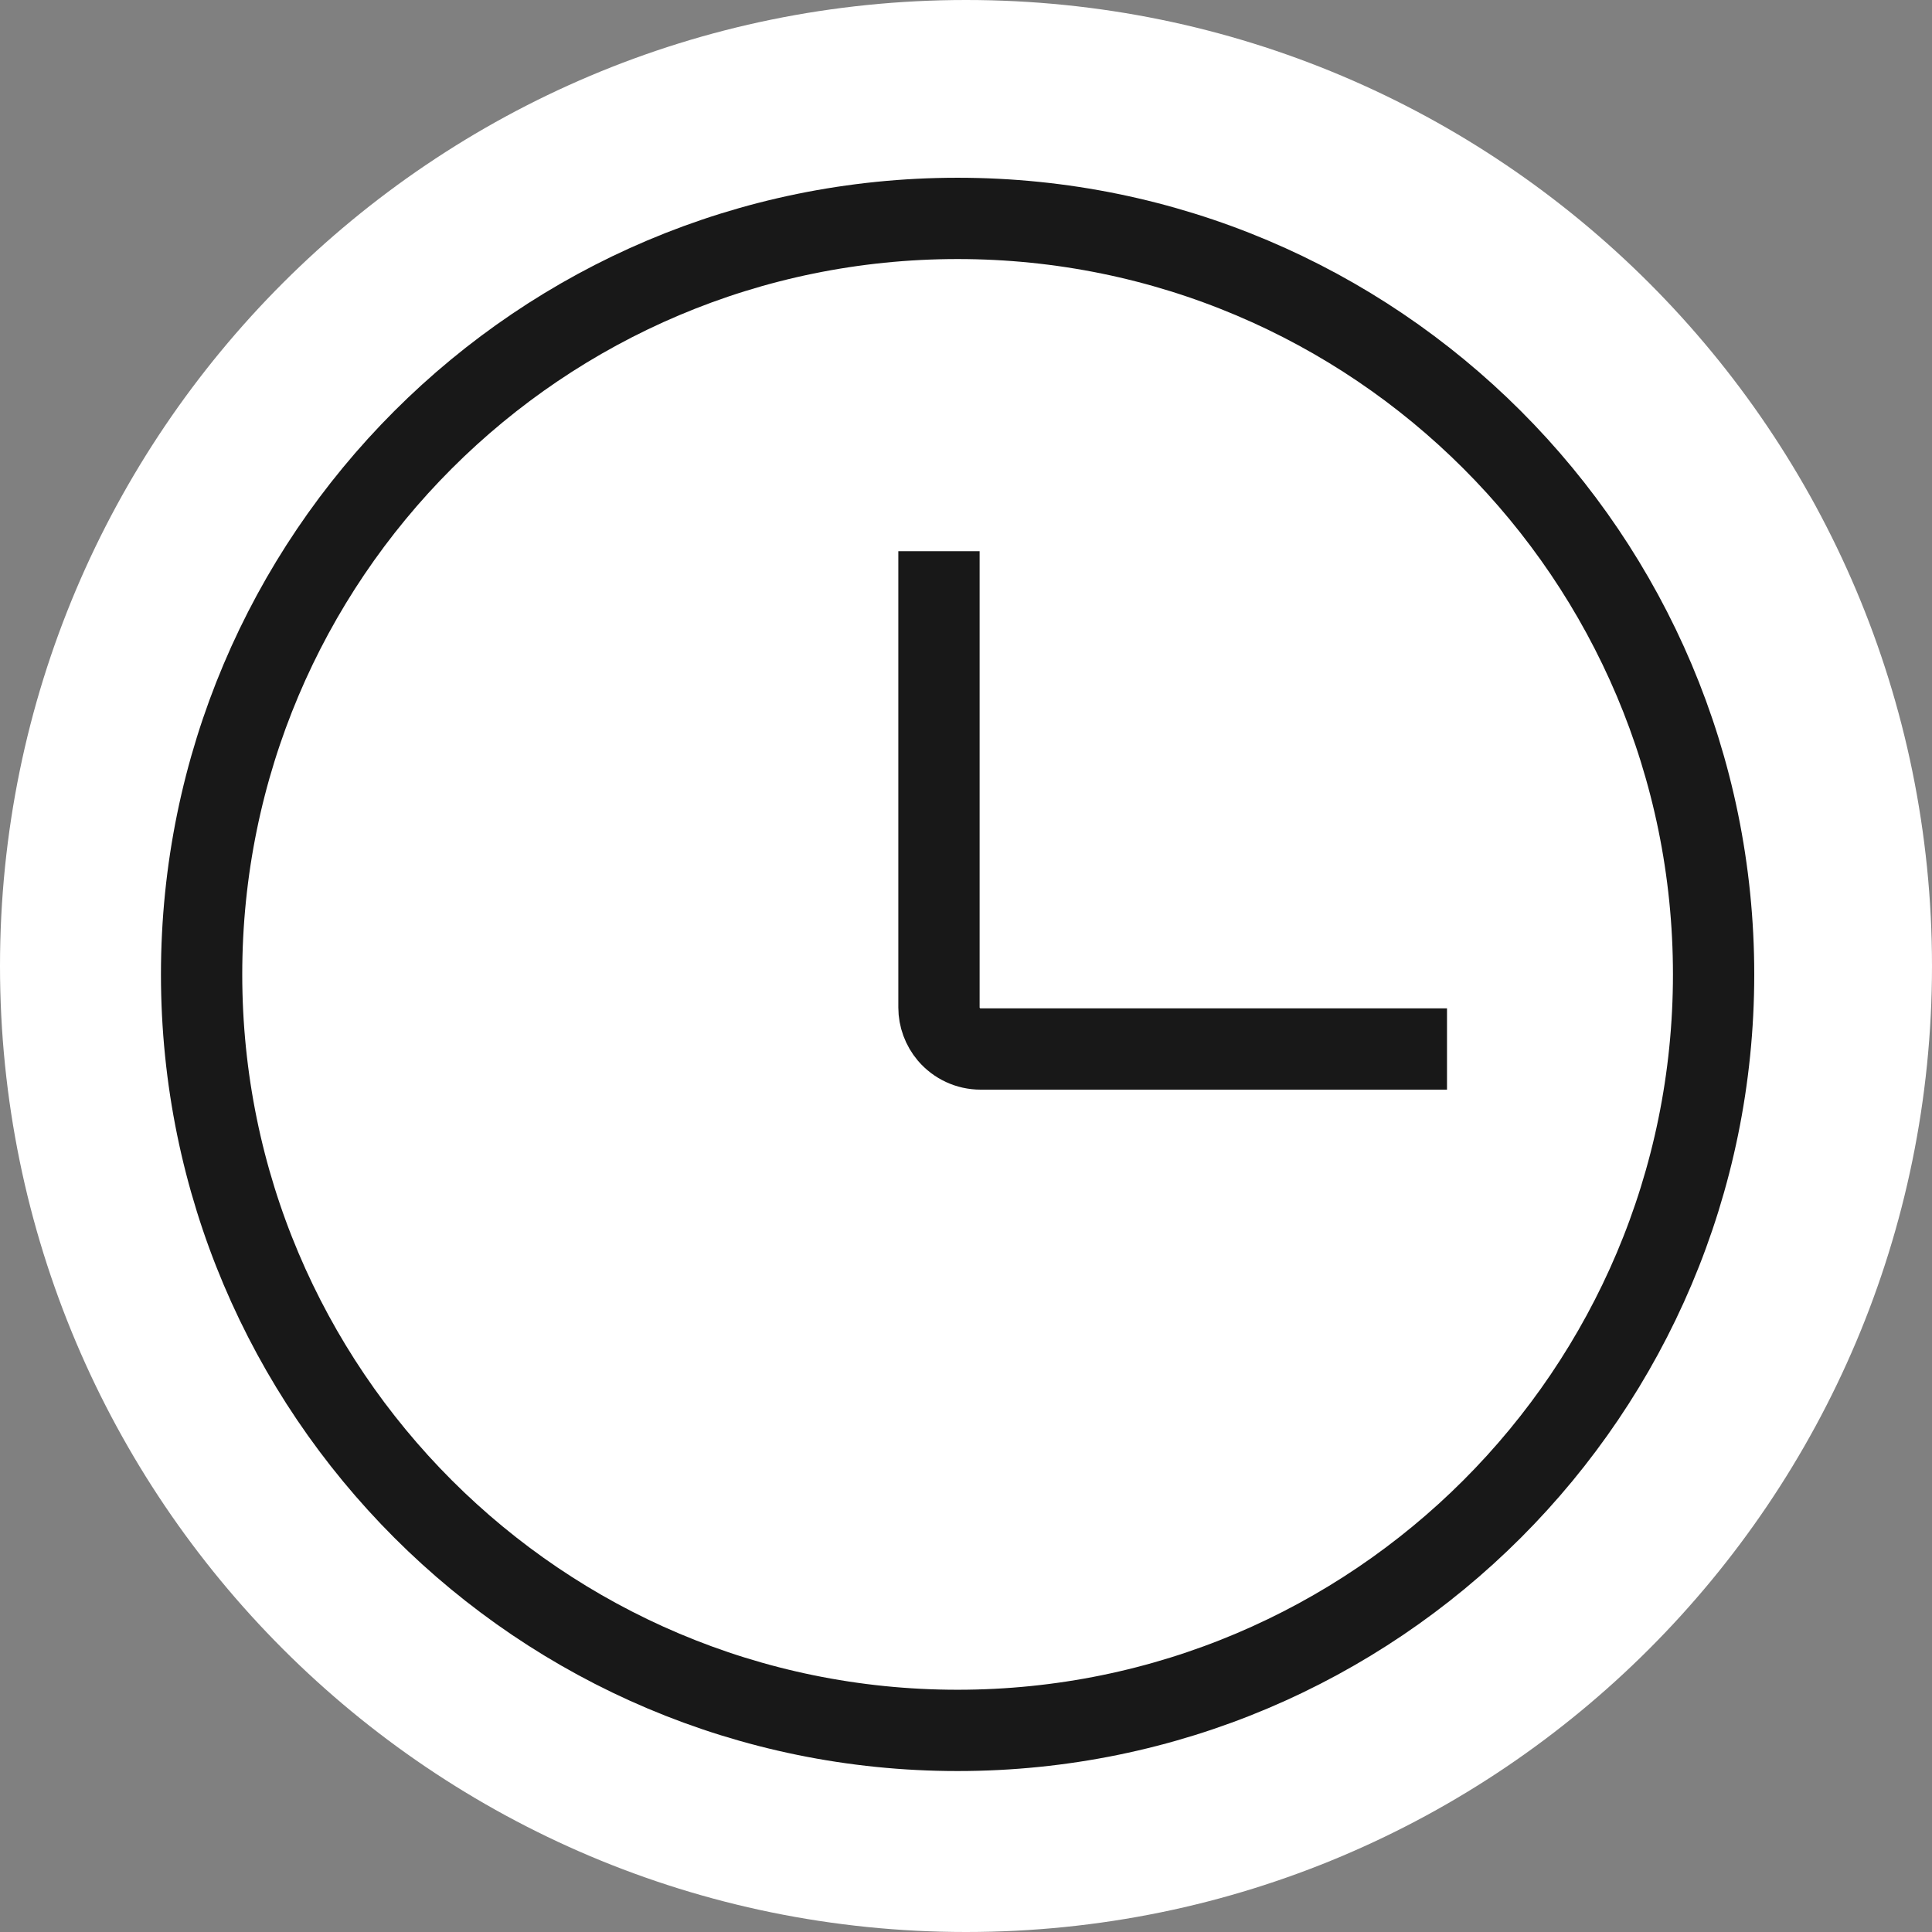
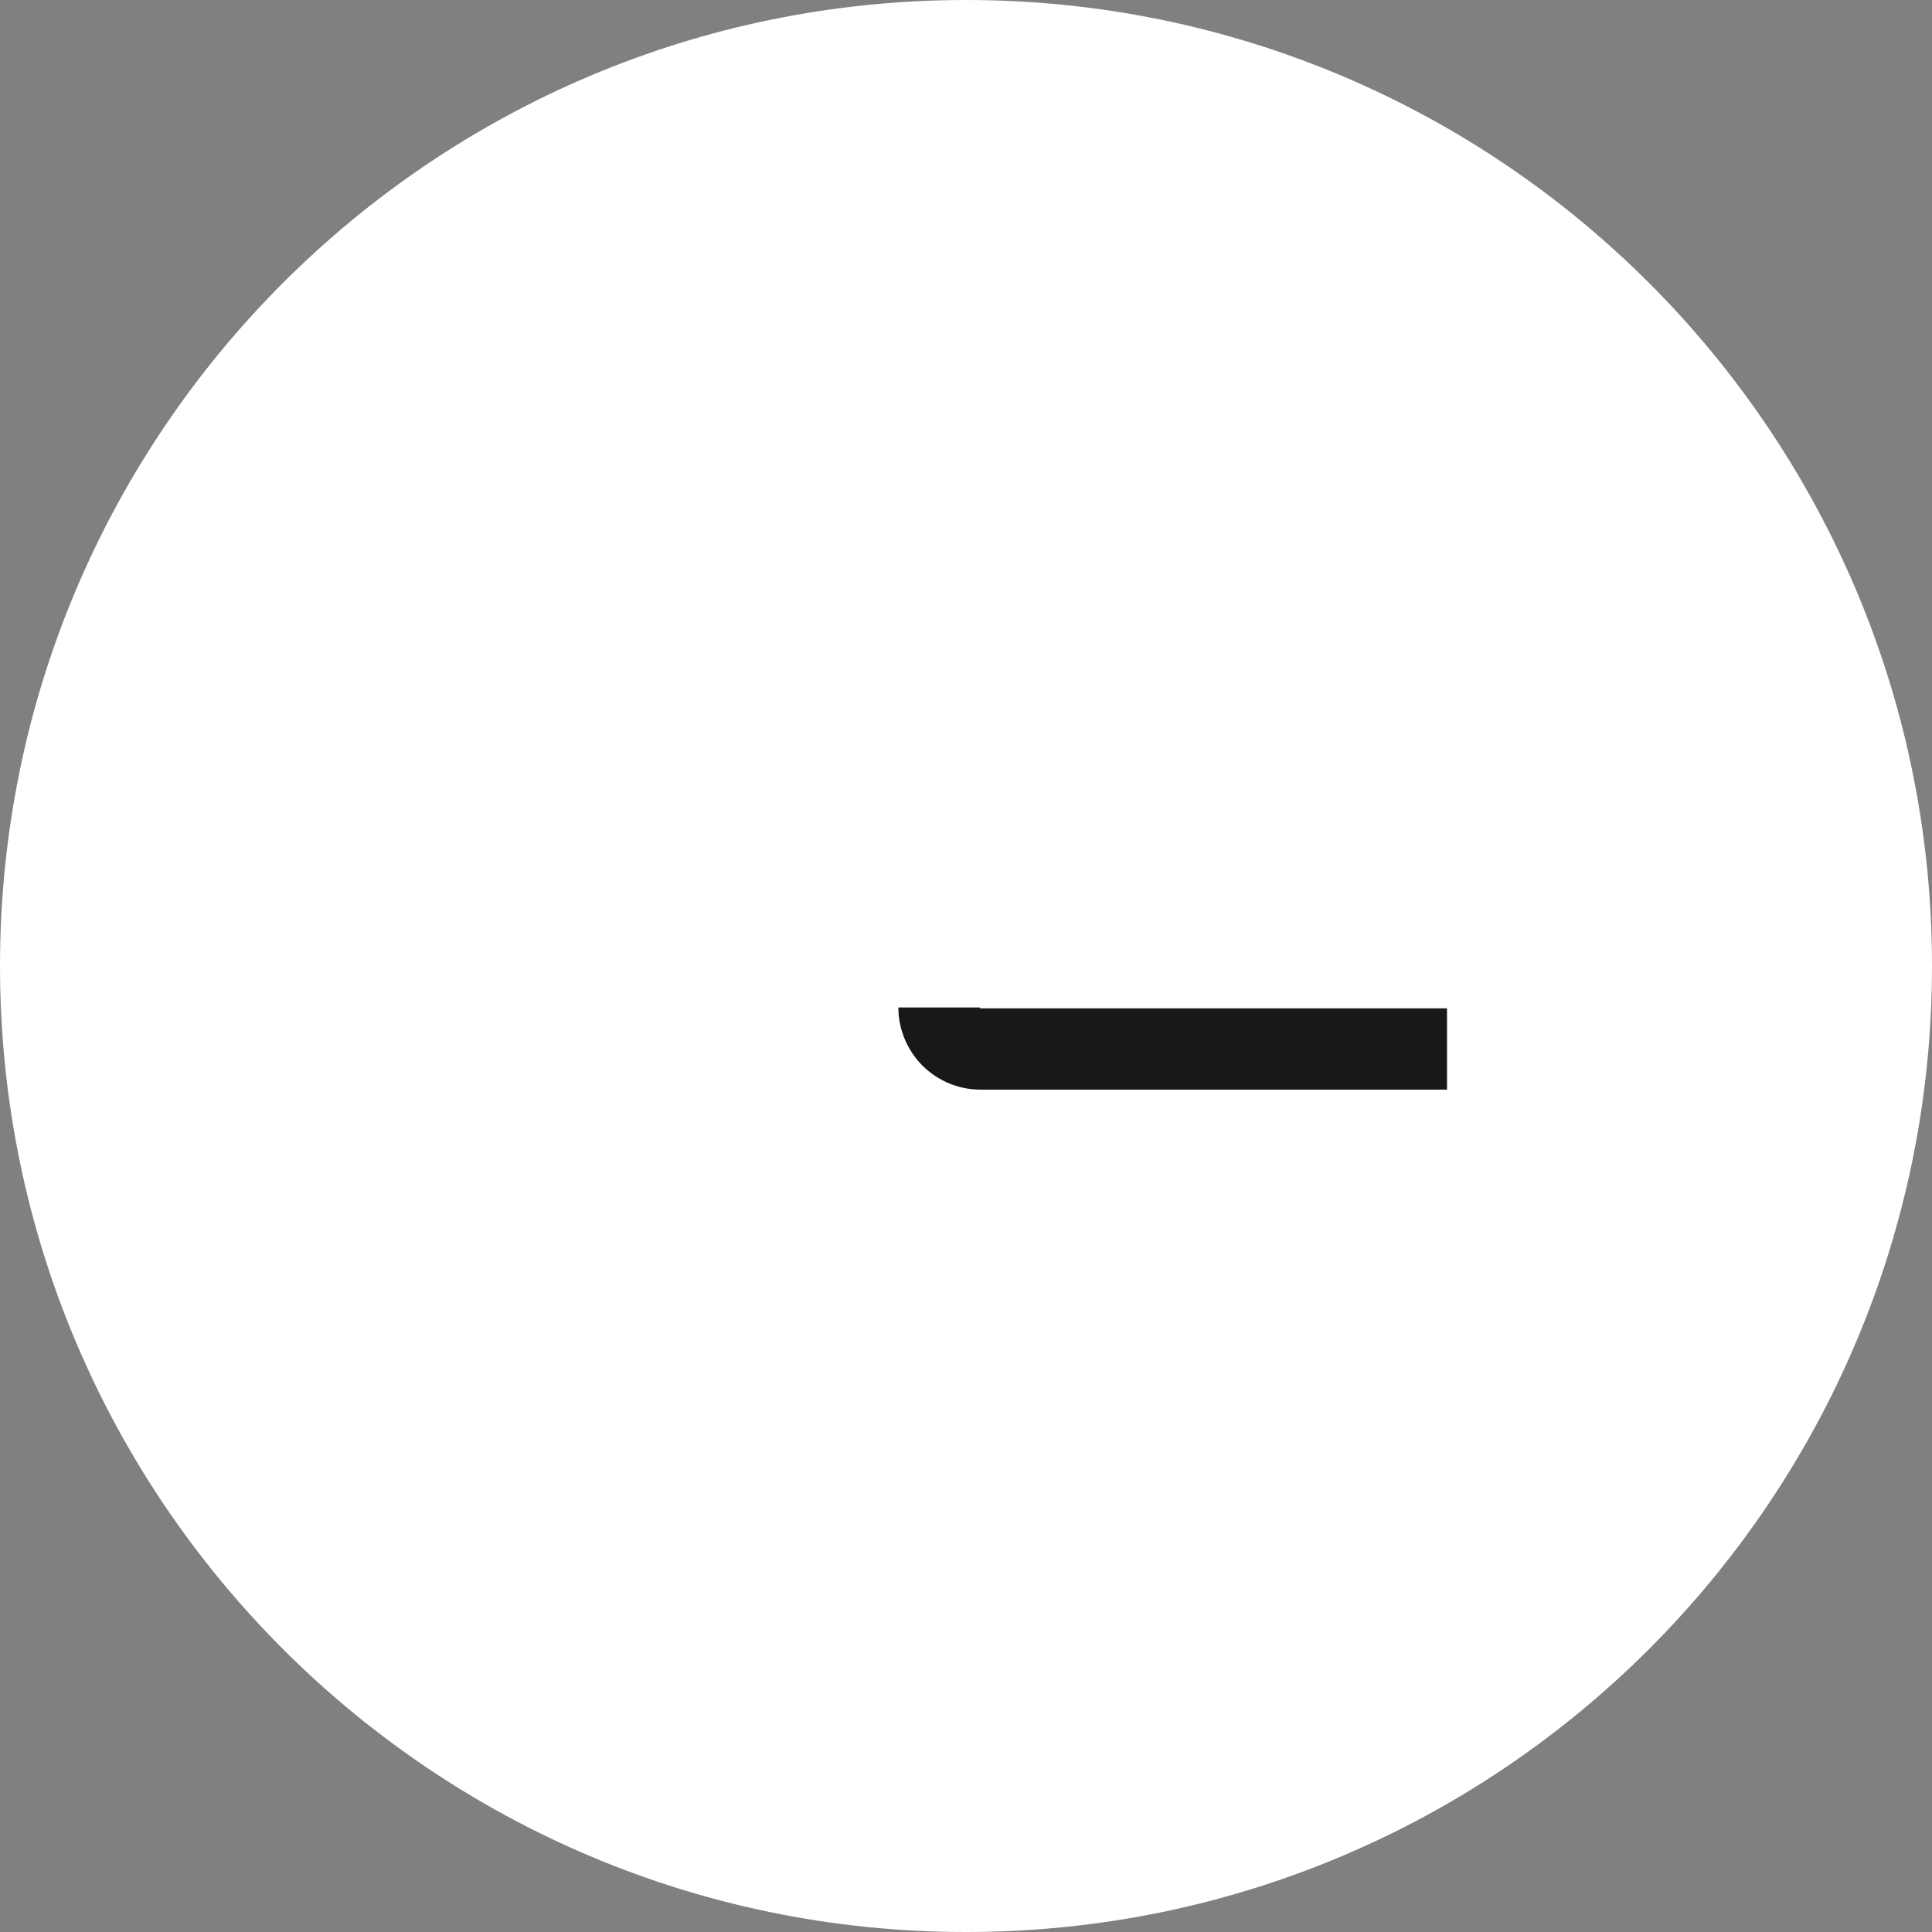
<svg xmlns="http://www.w3.org/2000/svg" width="115" height="115" viewBox="0 0 115 115" fill="none">
  <rect x="0" y="0" width="115" height="115" fill="#808080" stroke="none" />
  <path d="M57.5 115C89.256 115 115 89.256 115 57.5C115 25.744 89.256 0 57.5 0C25.744 0 0 25.744 0 57.5C0 89.256 25.744 115 57.5 115Z" fill="white" />
-   <path d="M57 103C81.853 103 102 82.853 102 58C102 33.147 81.853 13 57 13C32.147 13 12 33.147 12 58C12 82.853 32.147 103 57 103Z" stroke="#181818" stroke-width="4.839" stroke-miterlimit="10" />
-   <path d="M86.131 62.44H58.361C57.641 62.44 56.951 62.12 56.481 61.57C56.101 61.12 55.891 60.55 55.891 59.97V32.81" stroke="#181818" stroke-width="4.839" stroke-miterlimit="10" />
+   <path d="M86.131 62.44H58.361C57.641 62.44 56.951 62.12 56.481 61.57C56.101 61.12 55.891 60.55 55.891 59.97" stroke="#181818" stroke-width="4.839" stroke-miterlimit="10" />
</svg>